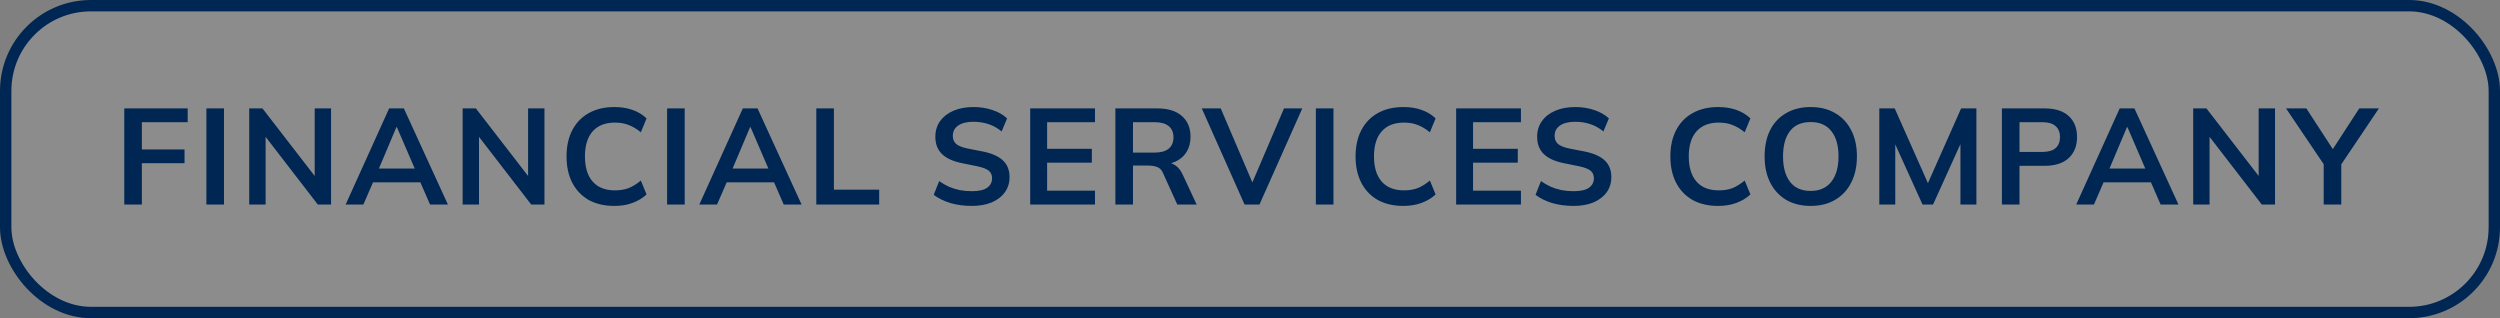
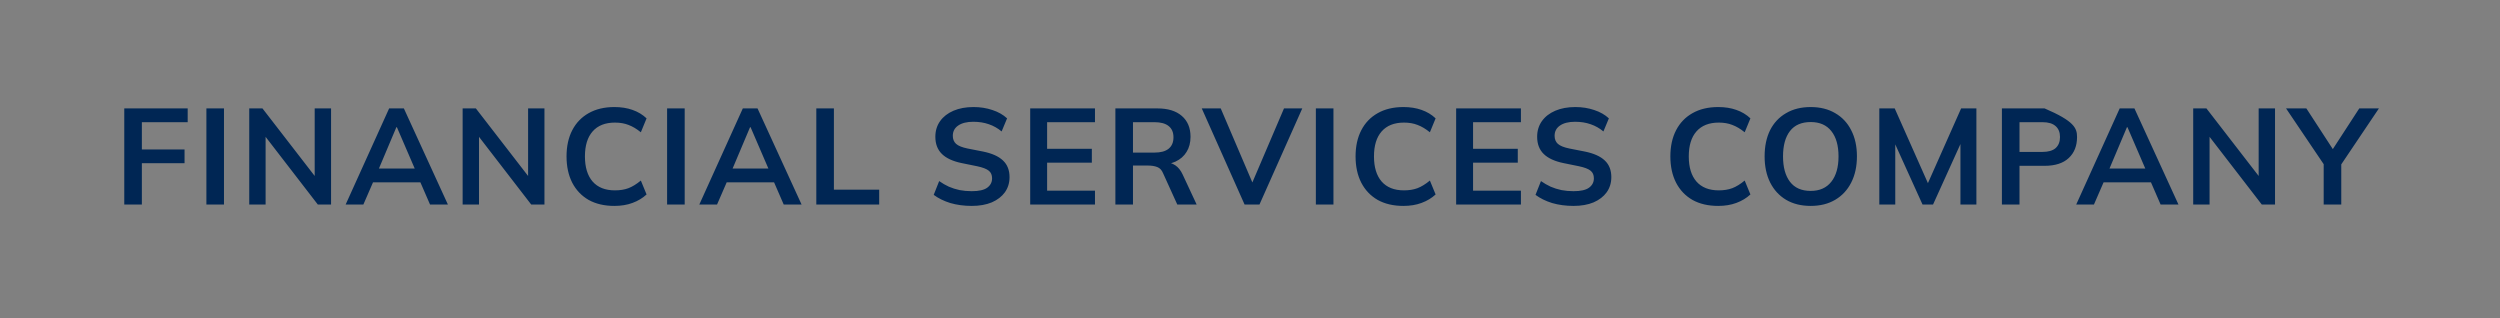
<svg xmlns="http://www.w3.org/2000/svg" width="220" height="28" viewBox="0 0 220 28" fill="none">
  <rect x="0" y="0" width="220" height="28" fill="#808080" stroke="none" />
-   <rect x="0.5" y="0.5" width="219" height="27" rx="7.5" fill="white" fill-opacity="0.1" />
-   <rect x="0.5" y="0.5" width="219" height="27" rx="7.5" stroke="#002654" />
-   <path d="M10.936 18V9.54H16.516V10.752H12.484V13.152H16.24V14.364H12.484V18H10.936ZM18.163 18V9.54H19.711V18H18.163ZM21.933 18V9.54H23.097L28.005 15.888H27.693V9.54H29.133V18H27.969L23.073 11.652H23.373V18H21.933ZM30.416 18L34.244 9.54H35.54L39.416 18H37.844L36.812 15.624L37.436 16.044H32.36L33.008 15.624L31.976 18H30.416ZM34.88 11.196L33.188 15.204L32.876 14.832H36.908L36.656 15.204L34.928 11.196H34.88ZM40.712 18V9.54H41.876L46.784 15.888H46.472V9.54H47.912V18H46.748L41.852 11.652H42.152V18H40.712ZM54.066 18.12C53.187 18.12 52.431 17.944 51.798 17.592C51.175 17.232 50.694 16.728 50.358 16.08C50.023 15.424 49.855 14.652 49.855 13.764C49.855 12.876 50.023 12.108 50.358 11.46C50.694 10.812 51.175 10.312 51.798 9.96C52.431 9.6 53.187 9.42 54.066 9.42C54.658 9.42 55.191 9.504 55.663 9.672C56.142 9.84 56.554 10.088 56.898 10.416L56.395 11.64C56.019 11.336 55.654 11.12 55.303 10.992C54.959 10.856 54.562 10.788 54.114 10.788C53.258 10.788 52.602 11.048 52.147 11.568C51.699 12.08 51.474 12.812 51.474 13.764C51.474 14.716 51.699 15.452 52.147 15.972C52.602 16.492 53.258 16.752 54.114 16.752C54.562 16.752 54.959 16.688 55.303 16.56C55.654 16.424 56.019 16.2 56.395 15.888L56.898 17.112C56.554 17.432 56.142 17.68 55.663 17.856C55.191 18.032 54.658 18.12 54.066 18.12ZM58.705 18V9.54H60.253V18H58.705ZM61.539 18L65.368 9.54H66.663L70.54 18H68.968L67.936 15.624L68.559 16.044H63.483L64.132 15.624L63.099 18H61.539ZM66.004 11.196L64.311 15.204L63.999 14.832H68.031L67.779 15.204L66.052 11.196H66.004ZM71.835 18V9.54H73.383V16.692H77.368V18H71.835ZM85.515 18.12C84.835 18.12 84.207 18.036 83.631 17.868C83.063 17.692 82.575 17.452 82.167 17.148L82.647 15.936C82.919 16.128 83.203 16.292 83.499 16.428C83.795 16.556 84.111 16.656 84.447 16.728C84.783 16.792 85.139 16.824 85.515 16.824C86.147 16.824 86.603 16.72 86.883 16.512C87.163 16.304 87.303 16.032 87.303 15.696C87.303 15.4 87.207 15.176 87.015 15.024C86.823 14.864 86.479 14.732 85.983 14.628L84.627 14.352C83.851 14.192 83.271 13.924 82.887 13.548C82.503 13.172 82.311 12.668 82.311 12.036C82.311 11.508 82.451 11.048 82.731 10.656C83.011 10.264 83.403 9.96 83.907 9.744C84.411 9.528 84.999 9.42 85.671 9.42C86.271 9.42 86.827 9.508 87.339 9.684C87.851 9.852 88.279 10.096 88.623 10.416L88.143 11.568C87.799 11.28 87.423 11.068 87.015 10.932C86.607 10.788 86.151 10.716 85.647 10.716C85.079 10.716 84.635 10.828 84.315 11.052C84.003 11.268 83.847 11.568 83.847 11.952C83.847 12.248 83.943 12.484 84.135 12.66C84.335 12.836 84.671 12.972 85.143 13.068L86.487 13.332C87.287 13.492 87.879 13.756 88.263 14.124C88.647 14.484 88.839 14.972 88.839 15.588C88.839 16.092 88.703 16.536 88.431 16.92C88.159 17.296 87.775 17.592 87.279 17.808C86.783 18.016 86.195 18.12 85.515 18.12ZM90.658 18V9.54H96.358V10.752H92.146V13.092H96.082V14.316H92.146V16.776H96.358V18H90.658ZM98.154 18V9.54H101.85C102.778 9.54 103.494 9.76 103.998 10.2C104.51 10.64 104.766 11.252 104.766 12.036C104.766 12.556 104.65 13 104.418 13.368C104.194 13.736 103.87 14.02 103.446 14.22C103.022 14.412 102.522 14.508 101.946 14.508L102.114 14.28H102.522C102.858 14.28 103.158 14.368 103.422 14.544C103.686 14.72 103.902 14.988 104.07 15.348L105.306 18H103.602L102.354 15.252C102.242 14.972 102.07 14.788 101.838 14.7C101.614 14.612 101.342 14.568 101.022 14.568H99.702V18H98.154ZM99.702 13.428H101.598C102.142 13.428 102.554 13.316 102.834 13.092C103.122 12.86 103.266 12.524 103.266 12.084C103.266 11.644 103.122 11.312 102.834 11.088C102.554 10.864 102.142 10.752 101.598 10.752H99.702V13.428ZM109.524 18L105.756 9.54H107.424L110.46 16.644H109.956L112.992 9.54H114.6L110.832 18H109.524ZM115.796 18V9.54H117.344V18H115.796ZM123.502 18.12C122.622 18.12 121.866 17.944 121.234 17.592C120.61 17.232 120.13 16.728 119.794 16.08C119.458 15.424 119.29 14.652 119.29 13.764C119.29 12.876 119.458 12.108 119.794 11.46C120.13 10.812 120.61 10.312 121.234 9.96C121.866 9.6 122.622 9.42 123.502 9.42C124.094 9.42 124.626 9.504 125.098 9.672C125.578 9.84 125.99 10.088 126.334 10.416L125.83 11.64C125.454 11.336 125.09 11.12 124.738 10.992C124.394 10.856 123.998 10.788 123.55 10.788C122.694 10.788 122.038 11.048 121.582 11.568C121.134 12.08 120.91 12.812 120.91 13.764C120.91 14.716 121.134 15.452 121.582 15.972C122.038 16.492 122.694 16.752 123.55 16.752C123.998 16.752 124.394 16.688 124.738 16.56C125.09 16.424 125.454 16.2 125.83 15.888L126.334 17.112C125.99 17.432 125.578 17.68 125.098 17.856C124.626 18.032 124.094 18.12 123.502 18.12ZM128.141 18V9.54H133.841V10.752H129.629V13.092H133.565V14.316H129.629V16.776H133.841V18H128.141ZM138.473 18.12C137.793 18.12 137.165 18.036 136.589 17.868C136.021 17.692 135.533 17.452 135.125 17.148L135.605 15.936C135.877 16.128 136.161 16.292 136.457 16.428C136.753 16.556 137.069 16.656 137.405 16.728C137.741 16.792 138.097 16.824 138.473 16.824C139.105 16.824 139.561 16.72 139.841 16.512C140.121 16.304 140.261 16.032 140.261 15.696C140.261 15.4 140.165 15.176 139.973 15.024C139.781 14.864 139.437 14.732 138.941 14.628L137.585 14.352C136.809 14.192 136.229 13.924 135.845 13.548C135.461 13.172 135.269 12.668 135.269 12.036C135.269 11.508 135.409 11.048 135.689 10.656C135.969 10.264 136.361 9.96 136.865 9.744C137.369 9.528 137.957 9.42 138.629 9.42C139.229 9.42 139.785 9.508 140.297 9.684C140.809 9.852 141.237 10.096 141.581 10.416L141.101 11.568C140.757 11.28 140.381 11.068 139.973 10.932C139.565 10.788 139.109 10.716 138.605 10.716C138.037 10.716 137.593 10.828 137.273 11.052C136.961 11.268 136.805 11.568 136.805 11.952C136.805 12.248 136.901 12.484 137.093 12.66C137.293 12.836 137.629 12.972 138.101 13.068L139.445 13.332C140.245 13.492 140.837 13.756 141.221 14.124C141.605 14.484 141.797 14.972 141.797 15.588C141.797 16.092 141.661 16.536 141.389 16.92C141.117 17.296 140.733 17.592 140.237 17.808C139.741 18.016 139.153 18.12 138.473 18.12ZM151.204 18.12C150.324 18.12 149.568 17.944 148.936 17.592C148.312 17.232 147.832 16.728 147.496 16.08C147.16 15.424 146.992 14.652 146.992 13.764C146.992 12.876 147.16 12.108 147.496 11.46C147.832 10.812 148.312 10.312 148.936 9.96C149.568 9.6 150.324 9.42 151.204 9.42C151.796 9.42 152.328 9.504 152.8 9.672C153.28 9.84 153.692 10.088 154.036 10.416L153.532 11.64C153.156 11.336 152.792 11.12 152.44 10.992C152.096 10.856 151.7 10.788 151.252 10.788C150.396 10.788 149.74 11.048 149.284 11.568C148.836 12.08 148.612 12.812 148.612 13.764C148.612 14.716 148.836 15.452 149.284 15.972C149.74 16.492 150.396 16.752 151.252 16.752C151.7 16.752 152.096 16.688 152.44 16.56C152.792 16.424 153.156 16.2 153.532 15.888L154.036 17.112C153.692 17.432 153.28 17.68 152.8 17.856C152.328 18.032 151.796 18.12 151.204 18.12ZM155.286 13.764C155.286 12.876 155.446 12.108 155.766 11.46C156.094 10.812 156.562 10.312 157.17 9.96C157.778 9.6 158.502 9.42 159.342 9.42C160.174 9.42 160.894 9.6 161.502 9.96C162.11 10.312 162.578 10.812 162.906 11.46C163.242 12.108 163.41 12.872 163.41 13.752C163.41 14.64 163.242 15.412 162.906 16.068C162.578 16.716 162.11 17.22 161.502 17.58C160.894 17.94 160.174 18.12 159.342 18.12C158.502 18.12 157.778 17.94 157.17 17.58C156.57 17.22 156.106 16.716 155.778 16.068C155.45 15.412 155.286 14.644 155.286 13.764ZM156.906 13.764C156.906 14.716 157.11 15.46 157.518 15.996C157.926 16.532 158.534 16.8 159.342 16.8C160.126 16.8 160.73 16.532 161.154 15.996C161.578 15.46 161.79 14.716 161.79 13.764C161.79 12.804 161.578 12.06 161.154 11.532C160.738 11.004 160.134 10.74 159.342 10.74C158.534 10.74 157.926 11.004 157.518 11.532C157.11 12.06 156.906 12.804 156.906 13.764ZM165.379 18V9.54H166.735L169.843 16.536H169.471L172.579 9.54H173.923V18H172.519V11.724H172.951L170.107 18H169.183L166.339 11.724H166.783V18H165.379ZM176.168 18V9.54H179.924C180.852 9.54 181.56 9.764 182.048 10.212C182.536 10.66 182.78 11.276 182.78 12.06C182.78 12.836 182.536 13.452 182.048 13.908C181.56 14.364 180.852 14.592 179.924 14.592H177.716V18H176.168ZM177.716 13.368H179.744C180.256 13.368 180.64 13.256 180.896 13.032C181.152 12.8 181.28 12.476 181.28 12.06C181.28 11.644 181.152 11.324 180.896 11.1C180.64 10.868 180.256 10.752 179.744 10.752H177.716V13.368ZM182.706 18L186.534 9.54H187.83L191.706 18H190.134L189.102 15.624L189.726 16.044H184.65L185.298 15.624L184.266 18H182.706ZM187.17 11.196L185.478 15.204L185.166 14.832H189.198L188.946 15.204L187.218 11.196H187.17ZM193.002 18V9.54H194.166L199.074 15.888H198.762V9.54H200.202V18H199.038L194.142 11.652H194.442V18H193.002ZM204.484 18V14.004L204.808 14.928L201.172 9.54H202.96L205.456 13.38H205.12L207.616 9.54H209.344L205.72 14.928L206.032 14.004V18H204.484Z" fill="#002654" />
+   <path d="M10.936 18V9.54H16.516V10.752H12.484V13.152H16.24V14.364H12.484V18H10.936ZM18.163 18V9.54H19.711V18H18.163ZM21.933 18V9.54H23.097L28.005 15.888H27.693V9.54H29.133V18H27.969L23.073 11.652H23.373V18H21.933ZM30.416 18L34.244 9.54H35.54L39.416 18H37.844L36.812 15.624L37.436 16.044H32.36L33.008 15.624L31.976 18H30.416ZM34.88 11.196L33.188 15.204L32.876 14.832H36.908L36.656 15.204L34.928 11.196H34.88ZM40.712 18V9.54H41.876L46.784 15.888H46.472V9.54H47.912V18H46.748L41.852 11.652H42.152V18H40.712ZM54.066 18.12C53.187 18.12 52.431 17.944 51.798 17.592C51.175 17.232 50.694 16.728 50.358 16.08C50.023 15.424 49.855 14.652 49.855 13.764C49.855 12.876 50.023 12.108 50.358 11.46C50.694 10.812 51.175 10.312 51.798 9.96C52.431 9.6 53.187 9.42 54.066 9.42C54.658 9.42 55.191 9.504 55.663 9.672C56.142 9.84 56.554 10.088 56.898 10.416L56.395 11.64C56.019 11.336 55.654 11.12 55.303 10.992C54.959 10.856 54.562 10.788 54.114 10.788C53.258 10.788 52.602 11.048 52.147 11.568C51.699 12.08 51.474 12.812 51.474 13.764C51.474 14.716 51.699 15.452 52.147 15.972C52.602 16.492 53.258 16.752 54.114 16.752C54.562 16.752 54.959 16.688 55.303 16.56C55.654 16.424 56.019 16.2 56.395 15.888L56.898 17.112C56.554 17.432 56.142 17.68 55.663 17.856C55.191 18.032 54.658 18.12 54.066 18.12ZM58.705 18V9.54H60.253V18H58.705ZM61.539 18L65.368 9.54H66.663L70.54 18H68.968L67.936 15.624L68.559 16.044H63.483L64.132 15.624L63.099 18H61.539ZM66.004 11.196L64.311 15.204L63.999 14.832H68.031L67.779 15.204L66.052 11.196H66.004ZM71.835 18V9.54H73.383V16.692H77.368V18H71.835ZM85.515 18.12C84.835 18.12 84.207 18.036 83.631 17.868C83.063 17.692 82.575 17.452 82.167 17.148L82.647 15.936C82.919 16.128 83.203 16.292 83.499 16.428C83.795 16.556 84.111 16.656 84.447 16.728C84.783 16.792 85.139 16.824 85.515 16.824C86.147 16.824 86.603 16.72 86.883 16.512C87.163 16.304 87.303 16.032 87.303 15.696C87.303 15.4 87.207 15.176 87.015 15.024C86.823 14.864 86.479 14.732 85.983 14.628L84.627 14.352C83.851 14.192 83.271 13.924 82.887 13.548C82.503 13.172 82.311 12.668 82.311 12.036C82.311 11.508 82.451 11.048 82.731 10.656C83.011 10.264 83.403 9.96 83.907 9.744C84.411 9.528 84.999 9.42 85.671 9.42C86.271 9.42 86.827 9.508 87.339 9.684C87.851 9.852 88.279 10.096 88.623 10.416L88.143 11.568C87.799 11.28 87.423 11.068 87.015 10.932C86.607 10.788 86.151 10.716 85.647 10.716C85.079 10.716 84.635 10.828 84.315 11.052C84.003 11.268 83.847 11.568 83.847 11.952C83.847 12.248 83.943 12.484 84.135 12.66C84.335 12.836 84.671 12.972 85.143 13.068L86.487 13.332C87.287 13.492 87.879 13.756 88.263 14.124C88.647 14.484 88.839 14.972 88.839 15.588C88.839 16.092 88.703 16.536 88.431 16.92C88.159 17.296 87.775 17.592 87.279 17.808C86.783 18.016 86.195 18.12 85.515 18.12ZM90.658 18V9.54H96.358V10.752H92.146V13.092H96.082V14.316H92.146V16.776H96.358V18H90.658ZM98.154 18V9.54H101.85C102.778 9.54 103.494 9.76 103.998 10.2C104.51 10.64 104.766 11.252 104.766 12.036C104.766 12.556 104.65 13 104.418 13.368C104.194 13.736 103.87 14.02 103.446 14.22C103.022 14.412 102.522 14.508 101.946 14.508L102.114 14.28H102.522C102.858 14.28 103.158 14.368 103.422 14.544C103.686 14.72 103.902 14.988 104.07 15.348L105.306 18H103.602L102.354 15.252C102.242 14.972 102.07 14.788 101.838 14.7C101.614 14.612 101.342 14.568 101.022 14.568H99.702V18H98.154ZM99.702 13.428H101.598C102.142 13.428 102.554 13.316 102.834 13.092C103.122 12.86 103.266 12.524 103.266 12.084C103.266 11.644 103.122 11.312 102.834 11.088C102.554 10.864 102.142 10.752 101.598 10.752H99.702V13.428ZM109.524 18L105.756 9.54H107.424L110.46 16.644H109.956L112.992 9.54H114.6L110.832 18H109.524ZM115.796 18V9.54H117.344V18H115.796ZM123.502 18.12C122.622 18.12 121.866 17.944 121.234 17.592C120.61 17.232 120.13 16.728 119.794 16.08C119.458 15.424 119.29 14.652 119.29 13.764C119.29 12.876 119.458 12.108 119.794 11.46C120.13 10.812 120.61 10.312 121.234 9.96C121.866 9.6 122.622 9.42 123.502 9.42C124.094 9.42 124.626 9.504 125.098 9.672C125.578 9.84 125.99 10.088 126.334 10.416L125.83 11.64C125.454 11.336 125.09 11.12 124.738 10.992C124.394 10.856 123.998 10.788 123.55 10.788C122.694 10.788 122.038 11.048 121.582 11.568C121.134 12.08 120.91 12.812 120.91 13.764C120.91 14.716 121.134 15.452 121.582 15.972C122.038 16.492 122.694 16.752 123.55 16.752C123.998 16.752 124.394 16.688 124.738 16.56C125.09 16.424 125.454 16.2 125.83 15.888L126.334 17.112C125.99 17.432 125.578 17.68 125.098 17.856C124.626 18.032 124.094 18.12 123.502 18.12ZM128.141 18V9.54H133.841V10.752H129.629V13.092H133.565V14.316H129.629V16.776H133.841V18H128.141ZM138.473 18.12C137.793 18.12 137.165 18.036 136.589 17.868C136.021 17.692 135.533 17.452 135.125 17.148L135.605 15.936C135.877 16.128 136.161 16.292 136.457 16.428C136.753 16.556 137.069 16.656 137.405 16.728C137.741 16.792 138.097 16.824 138.473 16.824C139.105 16.824 139.561 16.72 139.841 16.512C140.121 16.304 140.261 16.032 140.261 15.696C140.261 15.4 140.165 15.176 139.973 15.024C139.781 14.864 139.437 14.732 138.941 14.628L137.585 14.352C136.809 14.192 136.229 13.924 135.845 13.548C135.461 13.172 135.269 12.668 135.269 12.036C135.269 11.508 135.409 11.048 135.689 10.656C135.969 10.264 136.361 9.96 136.865 9.744C137.369 9.528 137.957 9.42 138.629 9.42C139.229 9.42 139.785 9.508 140.297 9.684C140.809 9.852 141.237 10.096 141.581 10.416L141.101 11.568C140.757 11.28 140.381 11.068 139.973 10.932C139.565 10.788 139.109 10.716 138.605 10.716C138.037 10.716 137.593 10.828 137.273 11.052C136.961 11.268 136.805 11.568 136.805 11.952C136.805 12.248 136.901 12.484 137.093 12.66C137.293 12.836 137.629 12.972 138.101 13.068L139.445 13.332C140.245 13.492 140.837 13.756 141.221 14.124C141.605 14.484 141.797 14.972 141.797 15.588C141.797 16.092 141.661 16.536 141.389 16.92C141.117 17.296 140.733 17.592 140.237 17.808C139.741 18.016 139.153 18.12 138.473 18.12ZM151.204 18.12C150.324 18.12 149.568 17.944 148.936 17.592C148.312 17.232 147.832 16.728 147.496 16.08C147.16 15.424 146.992 14.652 146.992 13.764C146.992 12.876 147.16 12.108 147.496 11.46C147.832 10.812 148.312 10.312 148.936 9.96C149.568 9.6 150.324 9.42 151.204 9.42C151.796 9.42 152.328 9.504 152.8 9.672C153.28 9.84 153.692 10.088 154.036 10.416L153.532 11.64C153.156 11.336 152.792 11.12 152.44 10.992C152.096 10.856 151.7 10.788 151.252 10.788C150.396 10.788 149.74 11.048 149.284 11.568C148.836 12.08 148.612 12.812 148.612 13.764C148.612 14.716 148.836 15.452 149.284 15.972C149.74 16.492 150.396 16.752 151.252 16.752C151.7 16.752 152.096 16.688 152.44 16.56C152.792 16.424 153.156 16.2 153.532 15.888L154.036 17.112C153.692 17.432 153.28 17.68 152.8 17.856C152.328 18.032 151.796 18.12 151.204 18.12ZM155.286 13.764C155.286 12.876 155.446 12.108 155.766 11.46C156.094 10.812 156.562 10.312 157.17 9.96C157.778 9.6 158.502 9.42 159.342 9.42C160.174 9.42 160.894 9.6 161.502 9.96C162.11 10.312 162.578 10.812 162.906 11.46C163.242 12.108 163.41 12.872 163.41 13.752C163.41 14.64 163.242 15.412 162.906 16.068C162.578 16.716 162.11 17.22 161.502 17.58C160.894 17.94 160.174 18.12 159.342 18.12C158.502 18.12 157.778 17.94 157.17 17.58C156.57 17.22 156.106 16.716 155.778 16.068C155.45 15.412 155.286 14.644 155.286 13.764ZM156.906 13.764C156.906 14.716 157.11 15.46 157.518 15.996C157.926 16.532 158.534 16.8 159.342 16.8C160.126 16.8 160.73 16.532 161.154 15.996C161.578 15.46 161.79 14.716 161.79 13.764C161.79 12.804 161.578 12.06 161.154 11.532C160.738 11.004 160.134 10.74 159.342 10.74C158.534 10.74 157.926 11.004 157.518 11.532C157.11 12.06 156.906 12.804 156.906 13.764ZM165.379 18V9.54H166.735L169.843 16.536H169.471L172.579 9.54H173.923V18H172.519V11.724H172.951L170.107 18H169.183L166.339 11.724H166.783V18H165.379ZM176.168 18V9.54H179.924C182.536 10.66 182.78 11.276 182.78 12.06C182.78 12.836 182.536 13.452 182.048 13.908C181.56 14.364 180.852 14.592 179.924 14.592H177.716V18H176.168ZM177.716 13.368H179.744C180.256 13.368 180.64 13.256 180.896 13.032C181.152 12.8 181.28 12.476 181.28 12.06C181.28 11.644 181.152 11.324 180.896 11.1C180.64 10.868 180.256 10.752 179.744 10.752H177.716V13.368ZM182.706 18L186.534 9.54H187.83L191.706 18H190.134L189.102 15.624L189.726 16.044H184.65L185.298 15.624L184.266 18H182.706ZM187.17 11.196L185.478 15.204L185.166 14.832H189.198L188.946 15.204L187.218 11.196H187.17ZM193.002 18V9.54H194.166L199.074 15.888H198.762V9.54H200.202V18H199.038L194.142 11.652H194.442V18H193.002ZM204.484 18V14.004L204.808 14.928L201.172 9.54H202.96L205.456 13.38H205.12L207.616 9.54H209.344L205.72 14.928L206.032 14.004V18H204.484Z" fill="#002654" />
</svg>